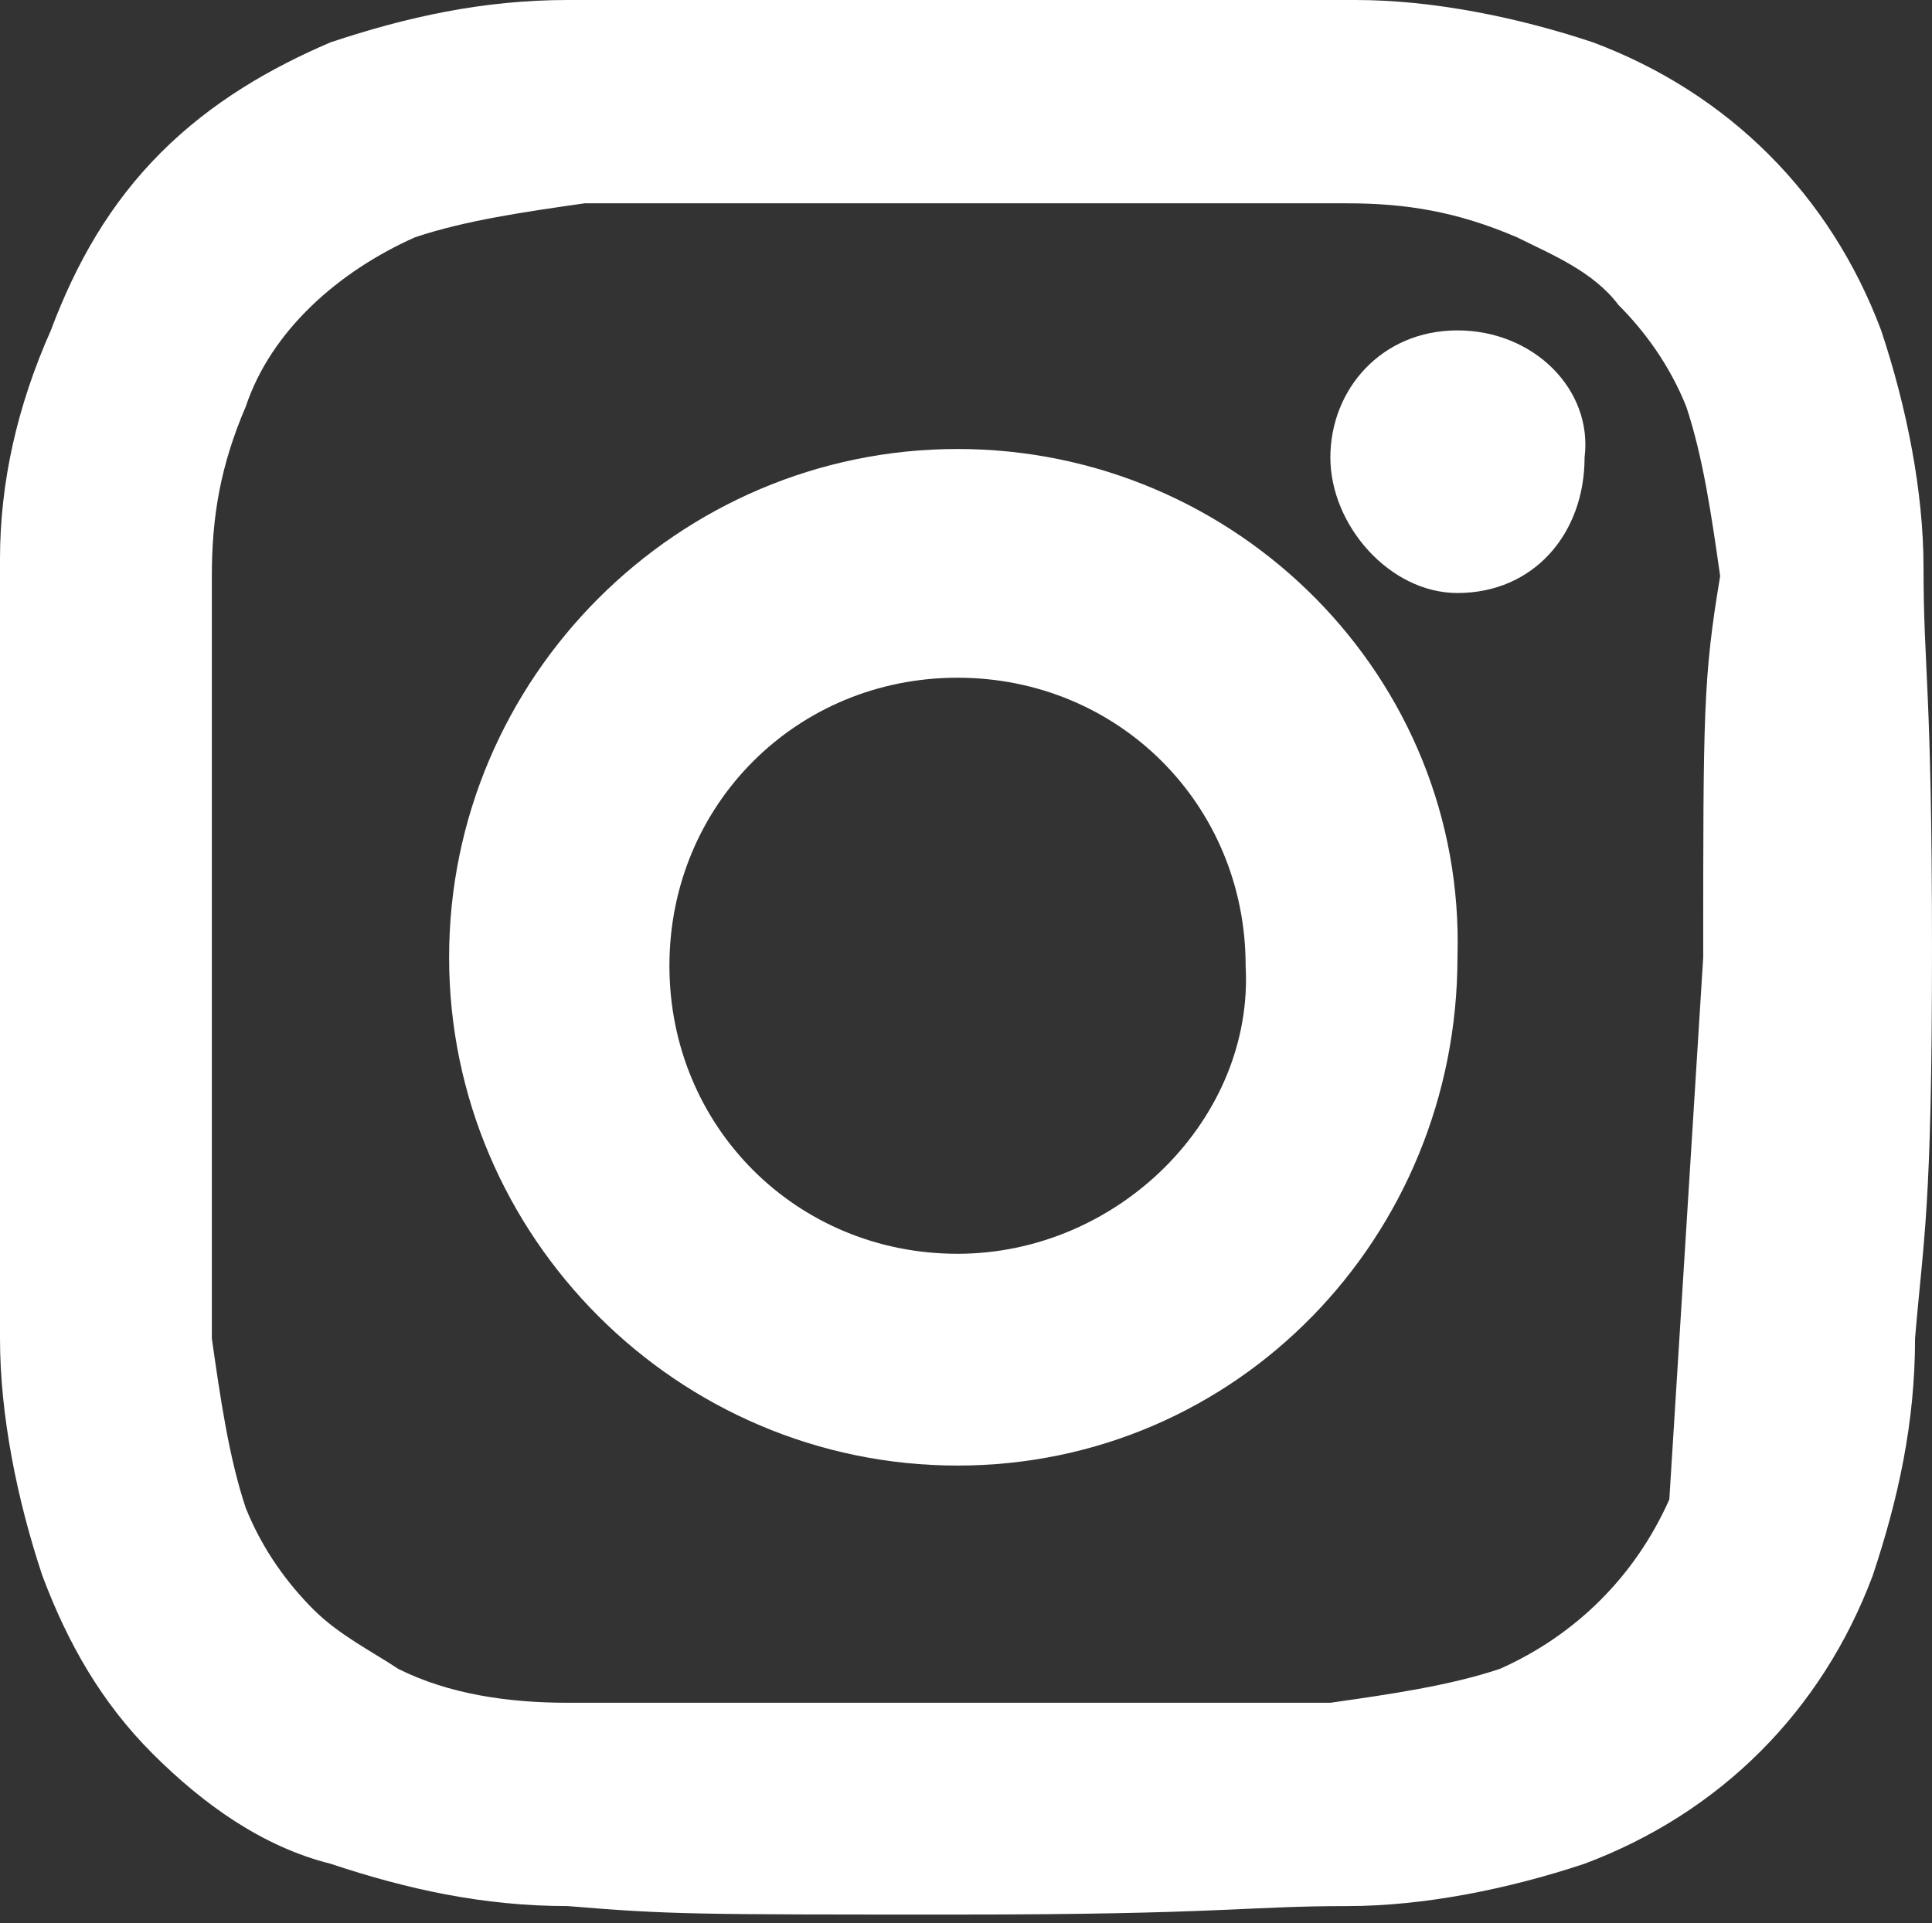
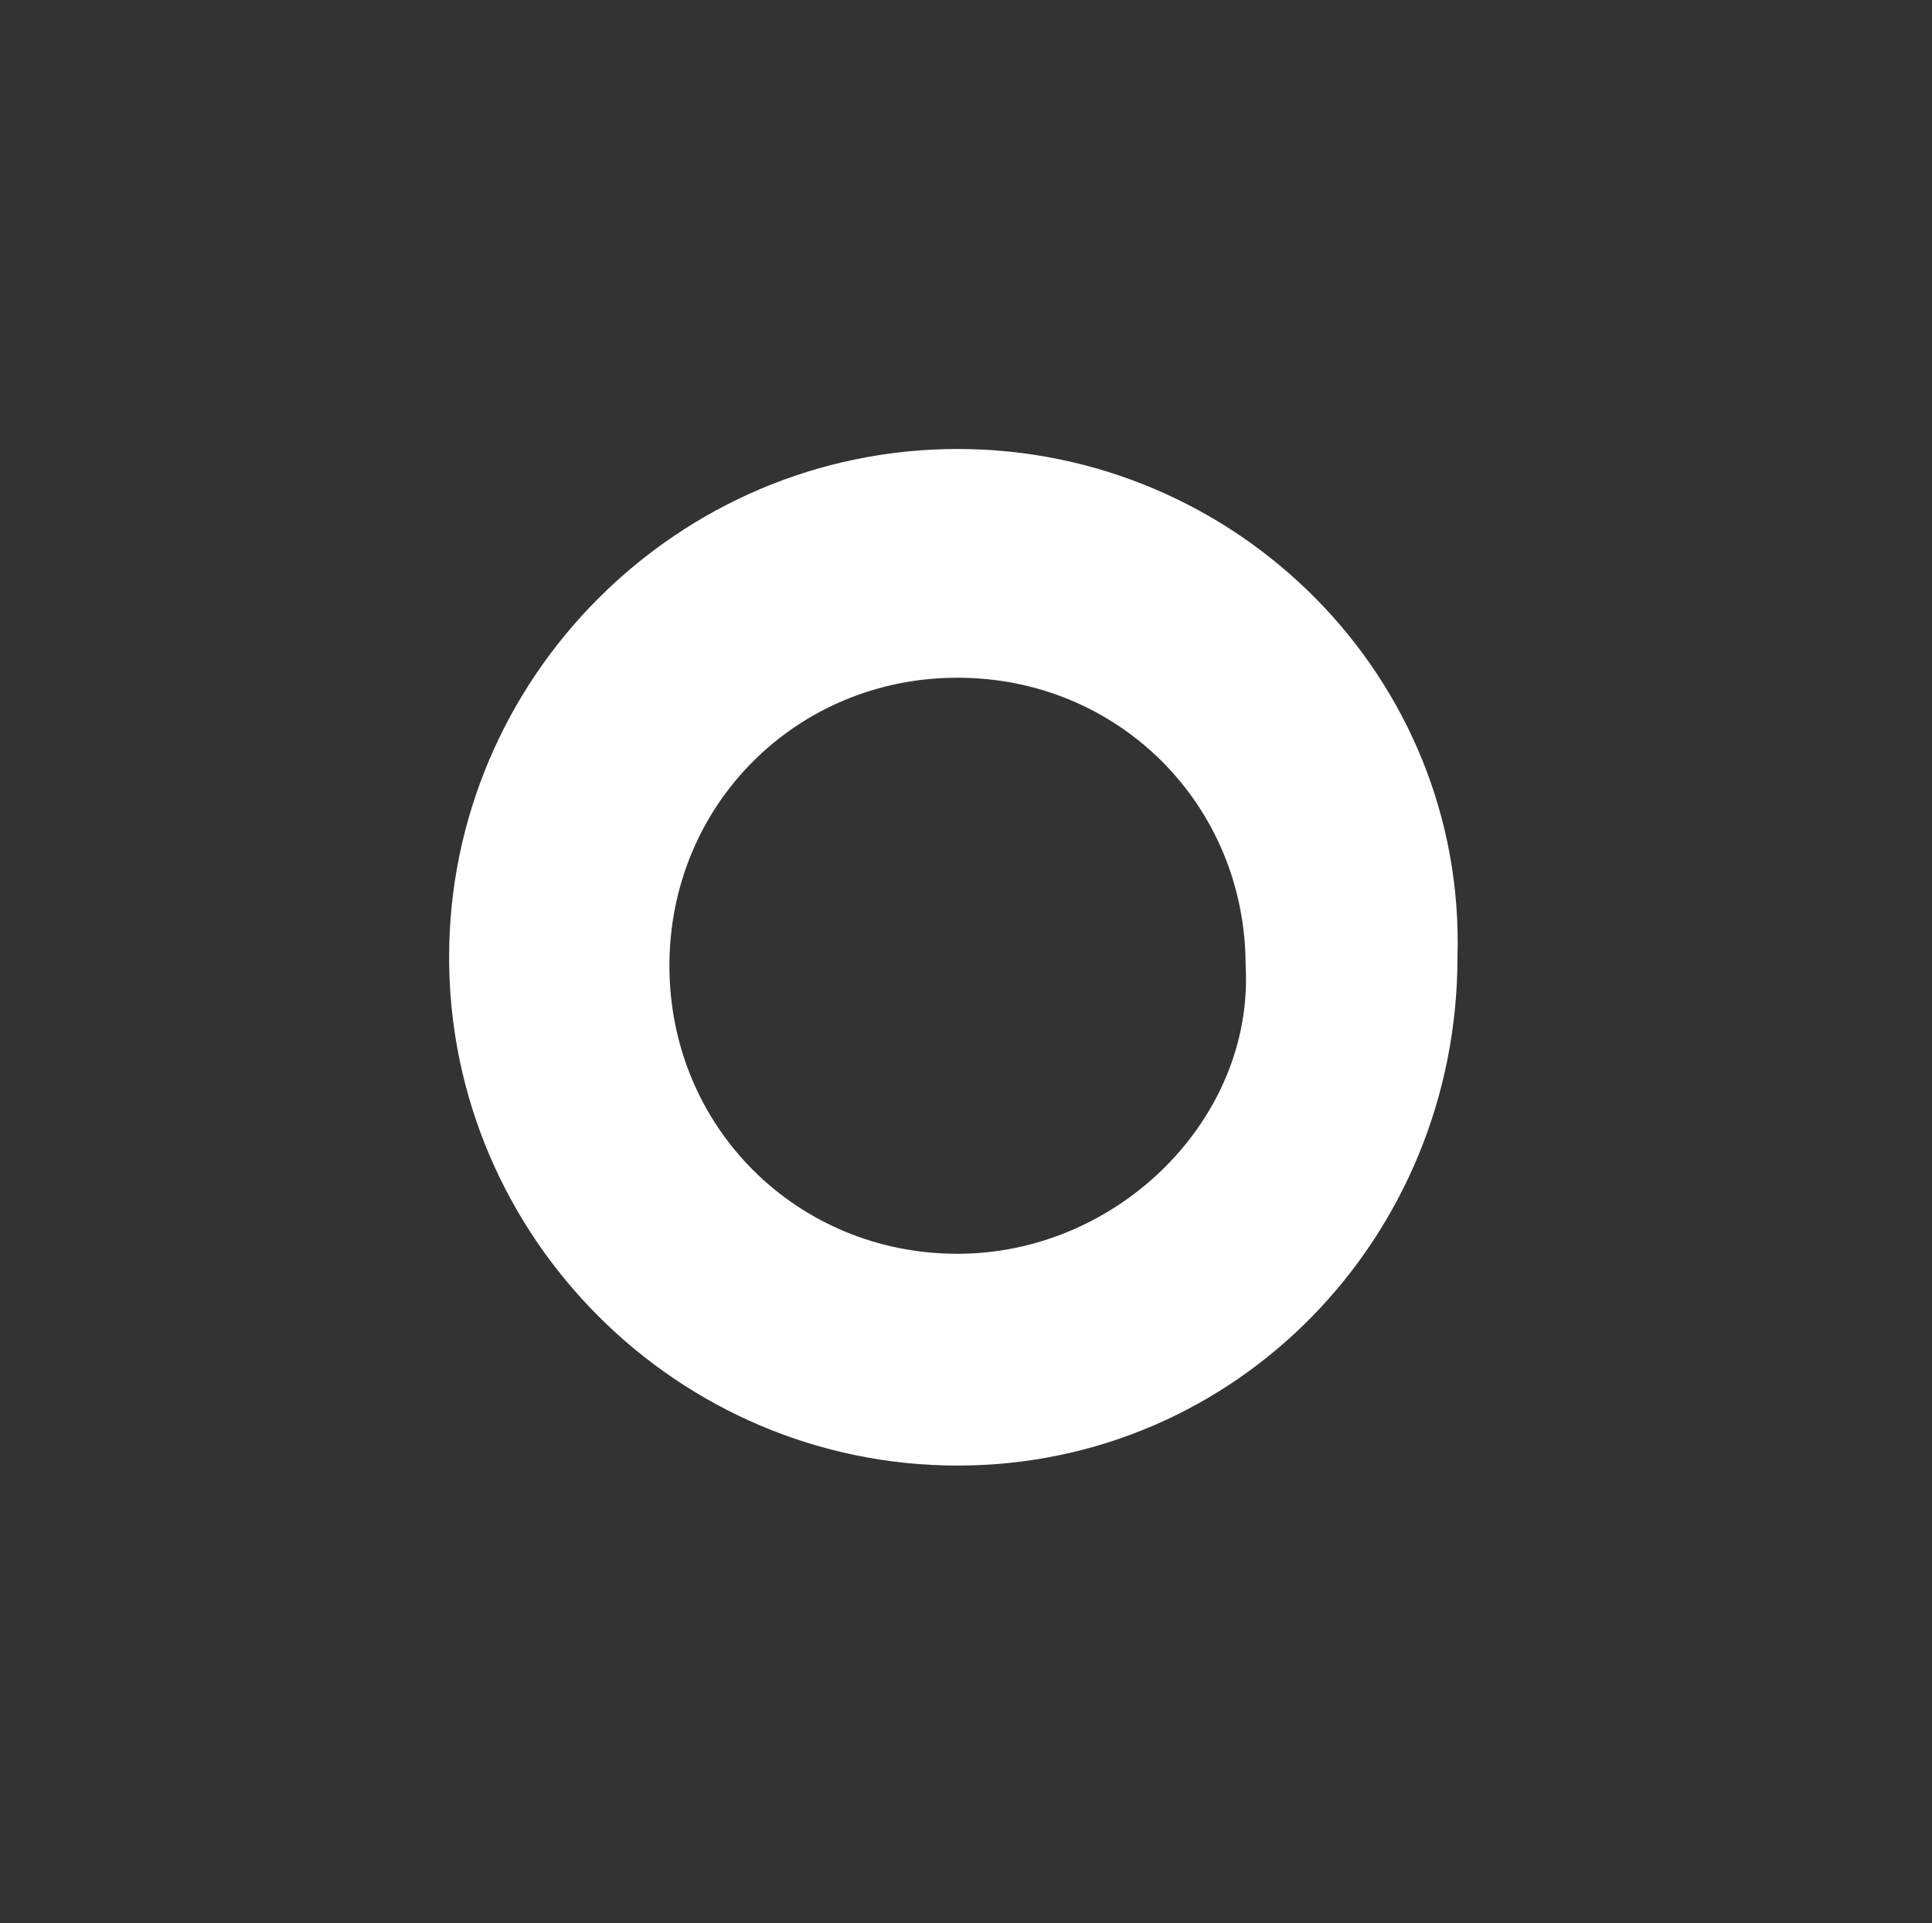
<svg xmlns="http://www.w3.org/2000/svg" version="1.1" id="Livello_1" x="0px" y="0px" viewBox="0 0 22.8 22.7" style="enable-background:new 0 0 22.8 22.7;" xml:space="preserve">
  <rect x="0" y="0" width="22.8" height="22.7" fill="#333333" stroke="none" />
  <style type="text/css">
	.st0{fill:#FFFFFF;}
</style>
  <g>
    <g>
-       <path class="st0" d="M17.2,3.9c-0.9,0-1.5,0.7-1.5,1.5S16.4,7,17.2,7l0,0l0,0c0.9,0,1.5-0.7,1.5-1.6C18.8,4.6,18.1,3.9,17.2,3.9z" />
      <path class="st0" d="M11.3,5.3c-3.3,0-6,2.7-6,6s2.7,6,6,6l0,0l0,0c3.3,0,5.9-2.7,5.9-6C17.3,8,14.6,5.3,11.3,5.3z M11.3,14.8    c-1.9,0-3.4-1.5-3.4-3.4S9.4,8,11.3,8l0,0c1.9,0,3.4,1.5,3.4,3.4C14.8,13.2,13.2,14.8,11.3,14.8z" />
-       <path class="st0" d="M22.7,6.7c0-0.9-0.2-1.9-0.5-2.8c-0.6-1.6-1.8-2.8-3.4-3.4C17.9,0.2,16.9,0,16,0c-1.3,0-1.6,0-4.6,0    S8,0,6.7,0c-1,0-1.9,0.2-2.8,0.5c-0.7,0.3-1.4,0.7-2,1.3s-1,1.3-1.3,2.1C0.2,4.8,0,5.7,0,6.6c0,1.2,0,1.5,0,4.6s0,3.4,0,4.6    c0,0.9,0.2,1.9,0.5,2.8c0.3,0.8,0.7,1.5,1.3,2.1s1.3,1.1,2.1,1.3c0.9,0.3,1.8,0.5,2.8,0.5c1.2,0.1,1.5,0.1,4.6,0.1    s3.4-0.1,4.6-0.1c0.9,0,1.9-0.2,2.8-0.5c1.6-0.6,2.8-1.8,3.4-3.4c0.3-0.9,0.5-1.8,0.5-2.8c0.1-1.2,0.2-1.5,0.2-4.6    S22.7,7.9,22.7,6.7z M20.1,11.3l-0.4,6.4c-0.4,0.9-1.1,1.6-2,2c-0.6,0.2-1.3,0.3-2,0.4c-1.1,0-1.5,0-4.5,0s-3.3,0-4.5,0    c-0.7,0-1.4-0.1-2-0.4c-0.3-0.2-0.7-0.4-1-0.7s-0.6-0.7-0.8-1.2c-0.2-0.6-0.3-1.3-0.4-2c0-1.2,0-1.5,0-4.5s0-3.3,0-4.5    c0-0.7,0.1-1.3,0.4-2c0.3-0.9,1.1-1.6,2-2c0.6-0.2,1.3-0.3,2-0.4c1.1,0,1.5,0,4.5,0s3.3,0,4.5,0c0.7,0,1.3,0.1,2,0.4    c0.4,0.2,0.9,0.4,1.2,0.8c0.3,0.3,0.6,0.7,0.8,1.2l0,0c0.2,0.6,0.3,1.3,0.4,2C20.1,8,20.1,8.4,20.1,11.3z" />
    </g>
  </g>
</svg>